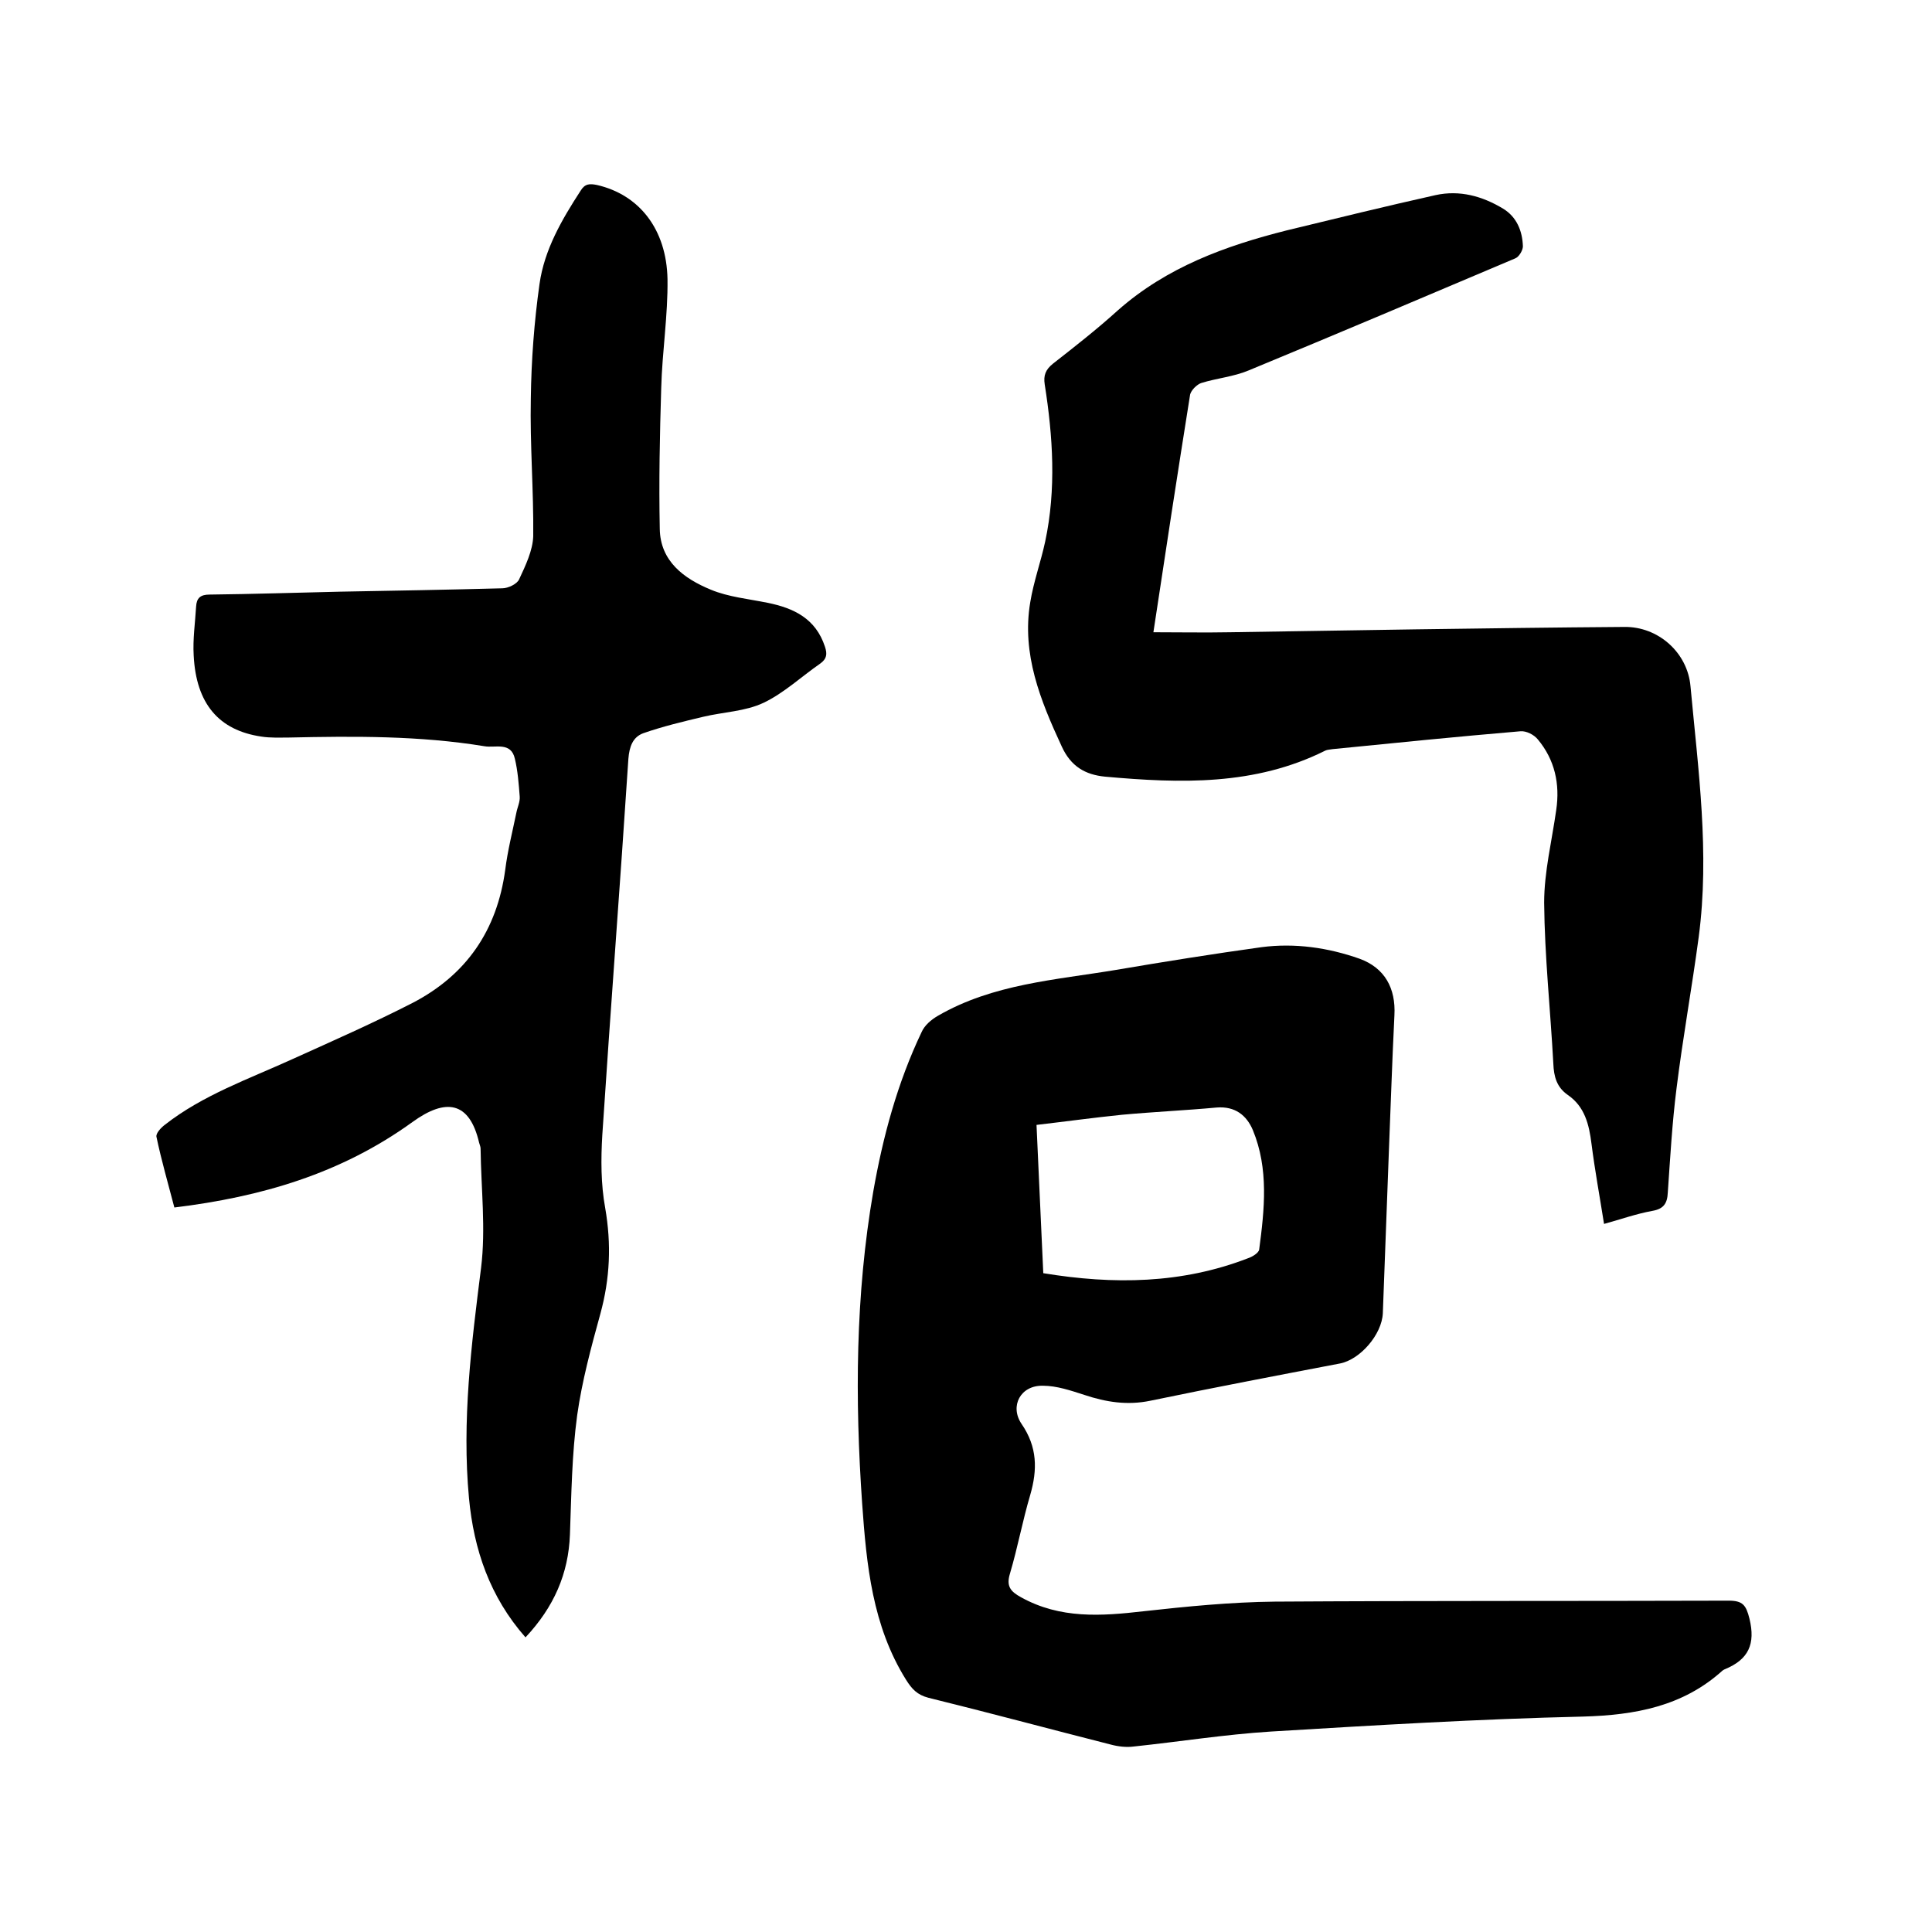
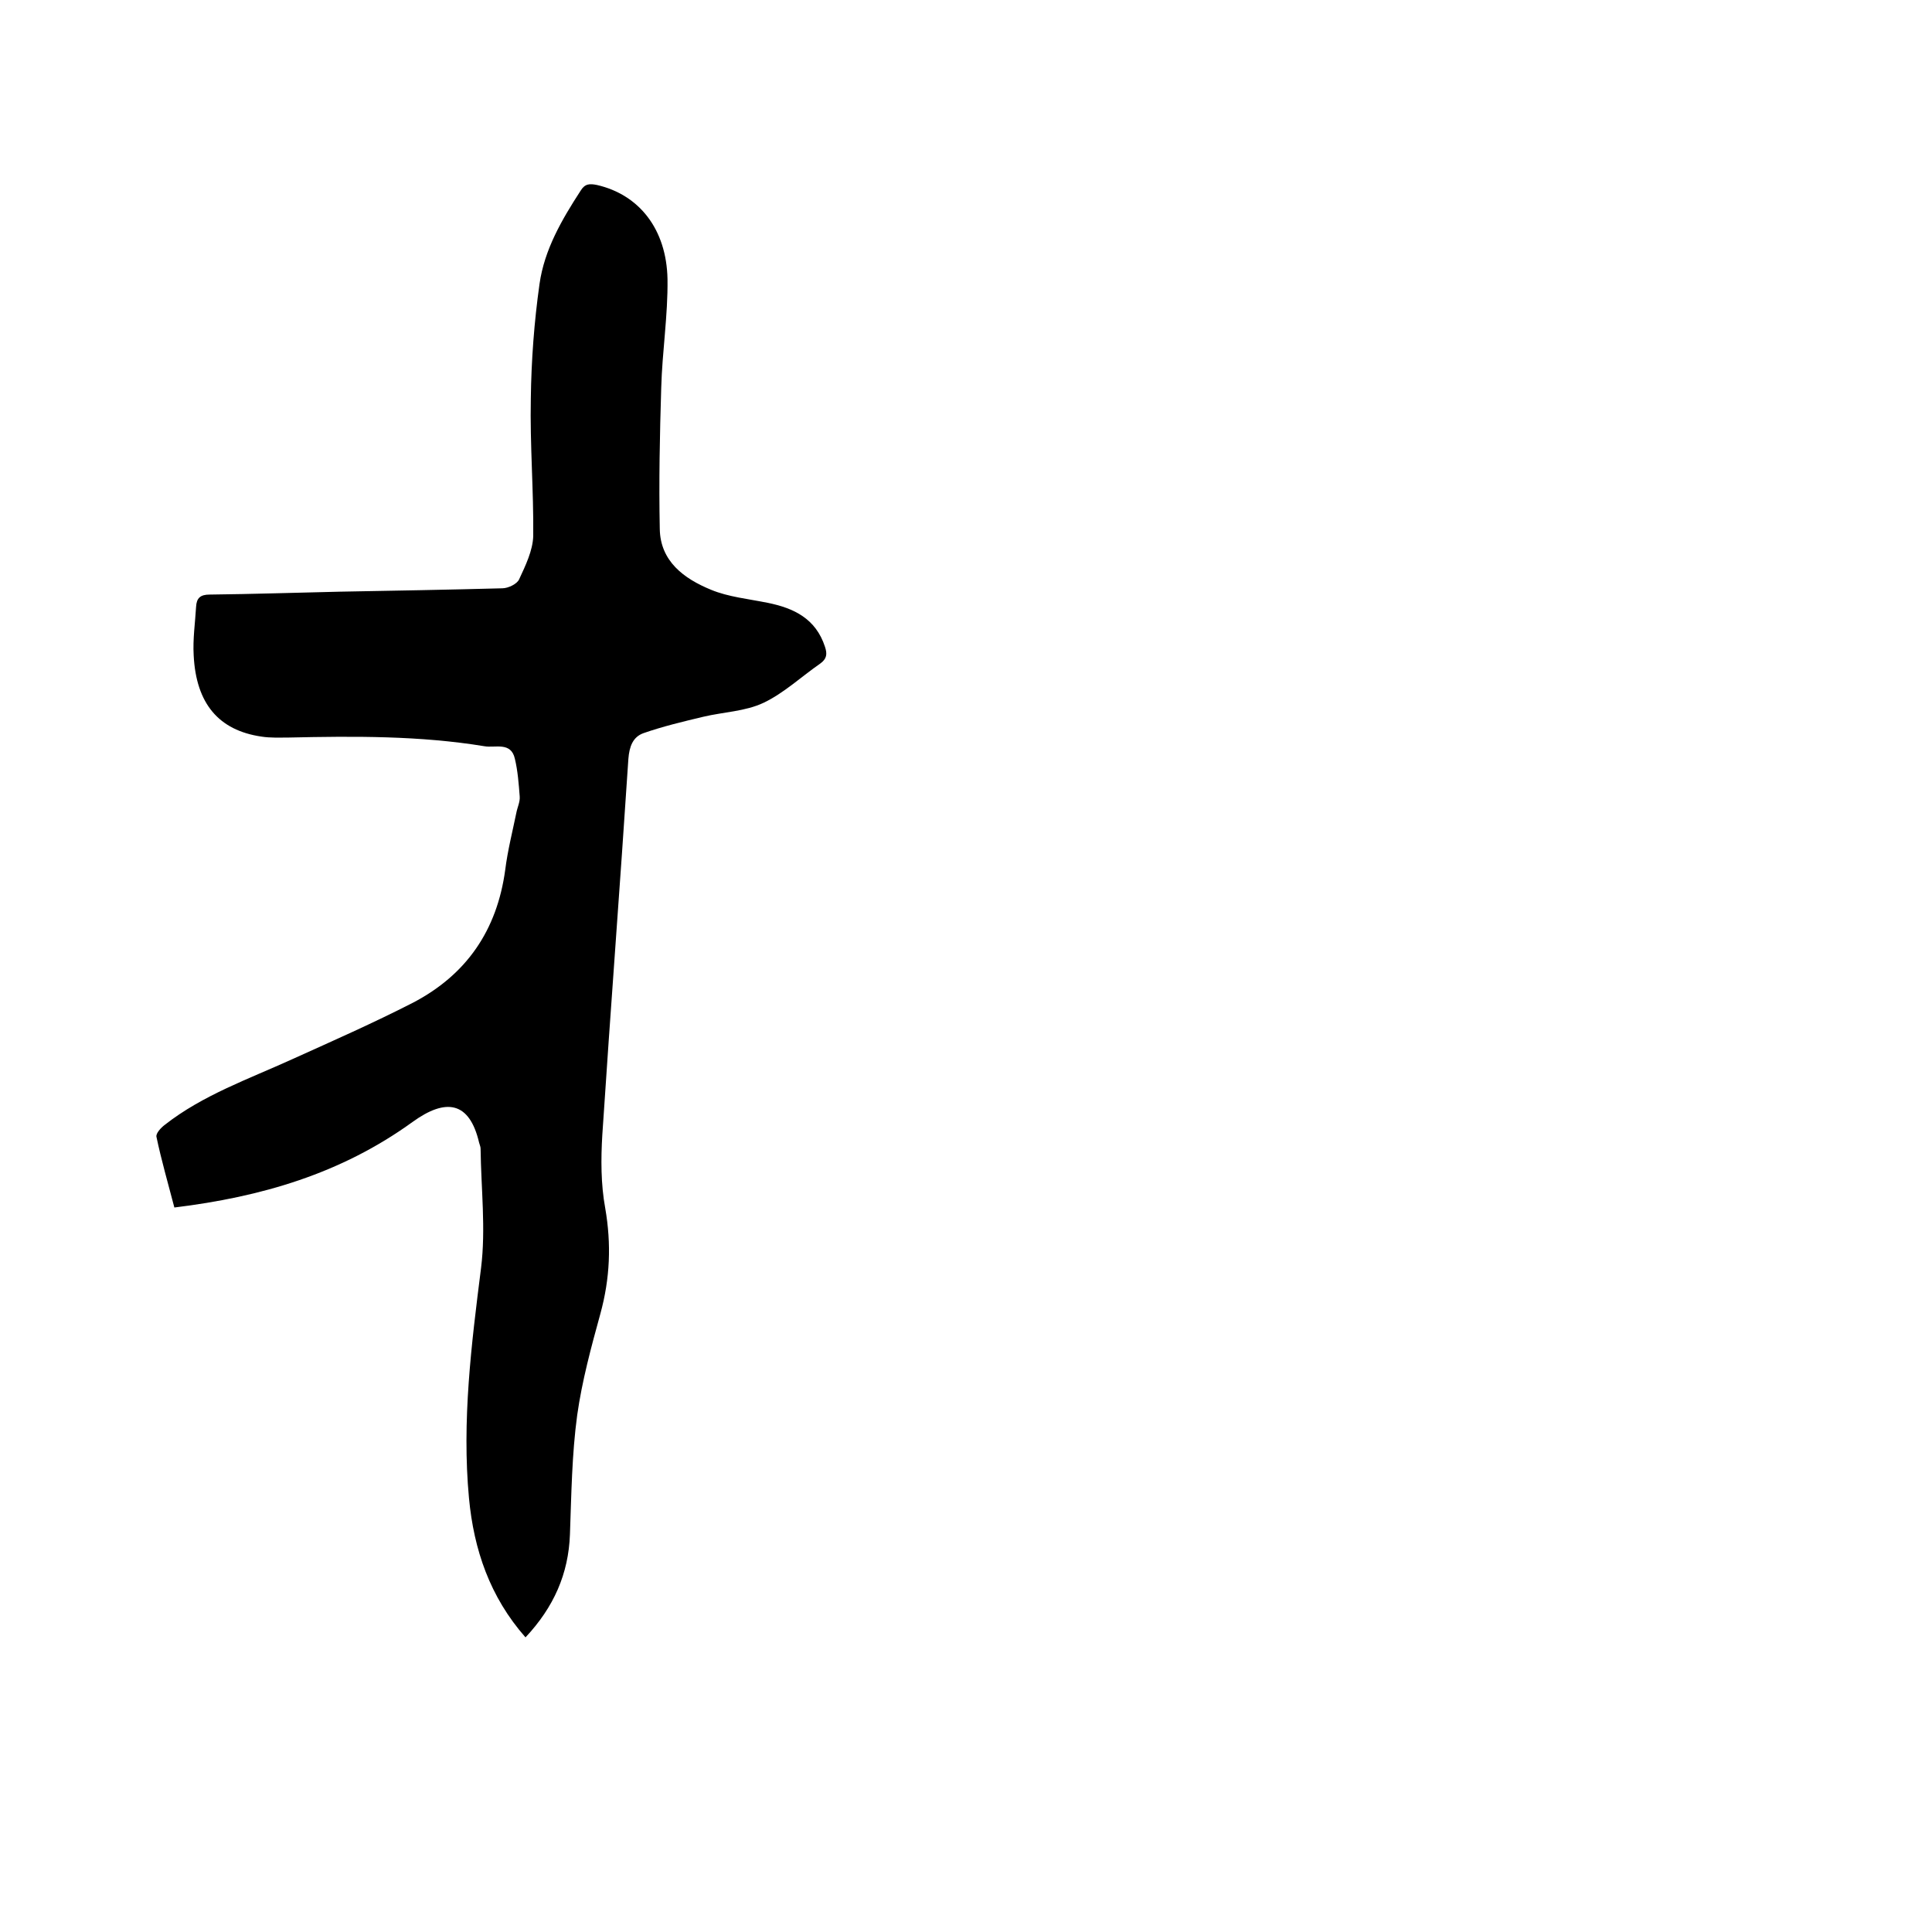
<svg xmlns="http://www.w3.org/2000/svg" enable-background="new 0 0 400 400" viewBox="0 0 400 400">
-   <path d="m287.6 237.1c-.5 13.5-.9 24.1-1.3 34.8-.2 4.4-4.7 9.6-8.9 10.4-13.1 2.5-26.2 5-39.2 7.7-4.8 1-9.2.3-13.7-1.2-2.8-.9-5.7-1.9-8.6-1.9-4.6-.1-6.9 4.2-4.4 7.9 3.3 4.8 3.3 9.5 1.8 14.7-1.6 5.4-2.6 10.9-4.2 16.3-.8 2.6.1 3.7 2.3 4.9 8.1 4.5 16.6 3.9 25.3 2.9 9-1 18.1-1.9 27.2-2 31.3-.2 62.7-.1 94-.2 2.9 0 3.6.9 4.3 3.7 1.3 5.3-.2 8.5-5.1 10.5-.2.1-.4.2-.5.3-8.2 7.4-18.1 9.2-28.9 9.5-21.6.5-43.1 1.8-64.6 3.1-9.5.6-18.9 2.1-28.4 3.1-1.5.2-3.2 0-4.7-.4-12.6-3.2-25.2-6.6-37.8-9.7-2.3-.6-3.4-1.8-4.6-3.7-7-11.2-8.2-23.8-9.1-36.5-1.5-21.6-1.4-43.2 2.3-64.6 2-11.4 5-22.5 10-33 .6-1.4 2-2.6 3.4-3.4 11.4-6.6 24.3-7.4 36.9-9.5 10-1.7 20-3.3 30.1-4.7 6.9-.9 13.8.1 20.3 2.4 5.2 1.9 7.5 6.1 7.2 11.7-.5 10-.8 19.8-1.1 26.9zm-71.6 26.5c14.6 2.4 28.7 2.2 42.4-3.1.9-.3 2.2-1.1 2.3-1.8 1.1-8.3 2-16.7-1.3-24.7-1.3-3.1-3.7-5-7.5-4.7-6.5.6-13.1.9-19.6 1.5-5.9.6-11.7 1.4-17.7 2.1.5 10.4.9 20.4 1.4 30.7z" />
  <path d="m108.8 339c-7.4-8.4-10.7-18.2-11.7-28.8-1.5-16 .5-31.9 2.5-47.7 1-8.1 0-16.4-.1-24.7 0-.4-.2-.8-.3-1.2-2-8.6-6.9-9.3-13.8-4.3-14.8 10.7-31.3 15.5-49.3 17.7-1.3-5-2.7-9.8-3.7-14.6-.2-.7.9-1.9 1.7-2.5 7.9-6.2 17.4-9.5 26.4-13.6 8.4-3.8 16.8-7.5 25-11.7 11.1-5.8 17.4-15 19.1-27.5.5-4 1.5-7.9 2.3-11.8.2-1.1.8-2.3.7-3.4-.2-2.6-.4-5.3-1-7.8-.8-3.6-4.1-2.2-6.3-2.6-13.4-2.2-27-2.1-40.5-1.8-1.9 0-3.8.1-5.7-.2-8.8-1.3-13.5-6.8-14-16.8-.2-3.4.3-6.7.5-10.1.1-1.8.9-2.5 2.8-2.5 9-.1 18-.4 27-.6 11.2-.2 22.4-.4 33.6-.7 1.2 0 3.1-.9 3.5-1.9 1.3-2.8 2.8-5.9 2.9-8.9.1-9.5-.7-19-.5-28.5.1-7.9.7-15.9 1.8-23.7 1-7.1 4.6-13.3 8.5-19.3.9-1.5 1.9-1.5 3.4-1.2 8.7 2 14.4 9.1 14.6 19.5.1 7.5-1.1 15-1.3 22.5-.3 9.7-.5 19.5-.3 29.2.1 6.7 5 10.3 10.6 12.6 3.6 1.5 7.8 1.9 11.7 2.7 5.5 1.1 10 3.3 11.9 9.1.5 1.5.4 2.5-1 3.5-3.9 2.7-7.5 6.1-11.7 8.1-3.8 1.8-8.3 1.9-12.5 2.9s-8.4 2-12.4 3.4c-2.2.8-2.9 2.8-3.1 5.3-1.7 26-3.7 51.9-5.4 77.9-.3 5-.3 10.2.6 15.1 1.3 7.5 1 14.6-1 21.9-1.9 6.9-3.8 13.9-4.8 21-1.1 8.1-1.2 16.4-1.5 24.7-.3 8.1-3.3 15-9.2 21.3z" />
-   <path d="m332.1 253.4c-.9-5.7-1.9-11.1-2.6-16.6-.5-4-1.4-7.7-4.9-10.1-2.3-1.6-2.9-3.8-3-6.5-.6-11.1-1.8-22.2-1.9-33.3 0-6.4 1.6-12.8 2.5-19.2.8-5.4-.3-10.4-3.8-14.6-.8-1-2.4-1.8-3.6-1.7-13 1.1-25.9 2.4-38.9 3.7-.5.1-1.1.1-1.5.3-14.6 7.3-30 6.8-45.6 5.4-4.1-.4-7.1-2.1-9-6.3-4.4-9.5-8.3-19.1-6.5-29.8.7-4.3 2.2-8.4 3.1-12.6 2.3-10.8 1.6-21.7-.1-32.5-.3-1.9.2-3.1 1.7-4.3 4.6-3.6 9.2-7.2 13.5-11.1 10.1-8.9 22.2-13.3 34.9-16.5 10.3-2.5 20.5-5 30.8-7.3 5-1.1 9.7.2 14 2.8 2.8 1.7 4 4.6 4.1 7.8 0 .8-.8 2.2-1.6 2.5-18.4 7.8-36.8 15.6-55.2 23.2-3.1 1.3-6.6 1.6-9.8 2.6-.9.3-2.1 1.5-2.3 2.4-2.6 16.3-5.1 32.6-7.6 49.2 5.4 0 10.6.1 15.9 0 12.8-.2 25.6-.4 38.4-.6 14.4-.2 28.8-.4 43.2-.5 7-.1 13.1 5.3 13.7 12.3 1.6 17.3 4 34.5 1.7 51.9-1.4 10.5-3.3 20.9-4.6 31.4-.9 7.1-1.3 14.3-1.8 21.5-.1 2.3-.9 3.4-3.2 3.8-3.3.6-6.4 1.7-10 2.7z" />
</svg>